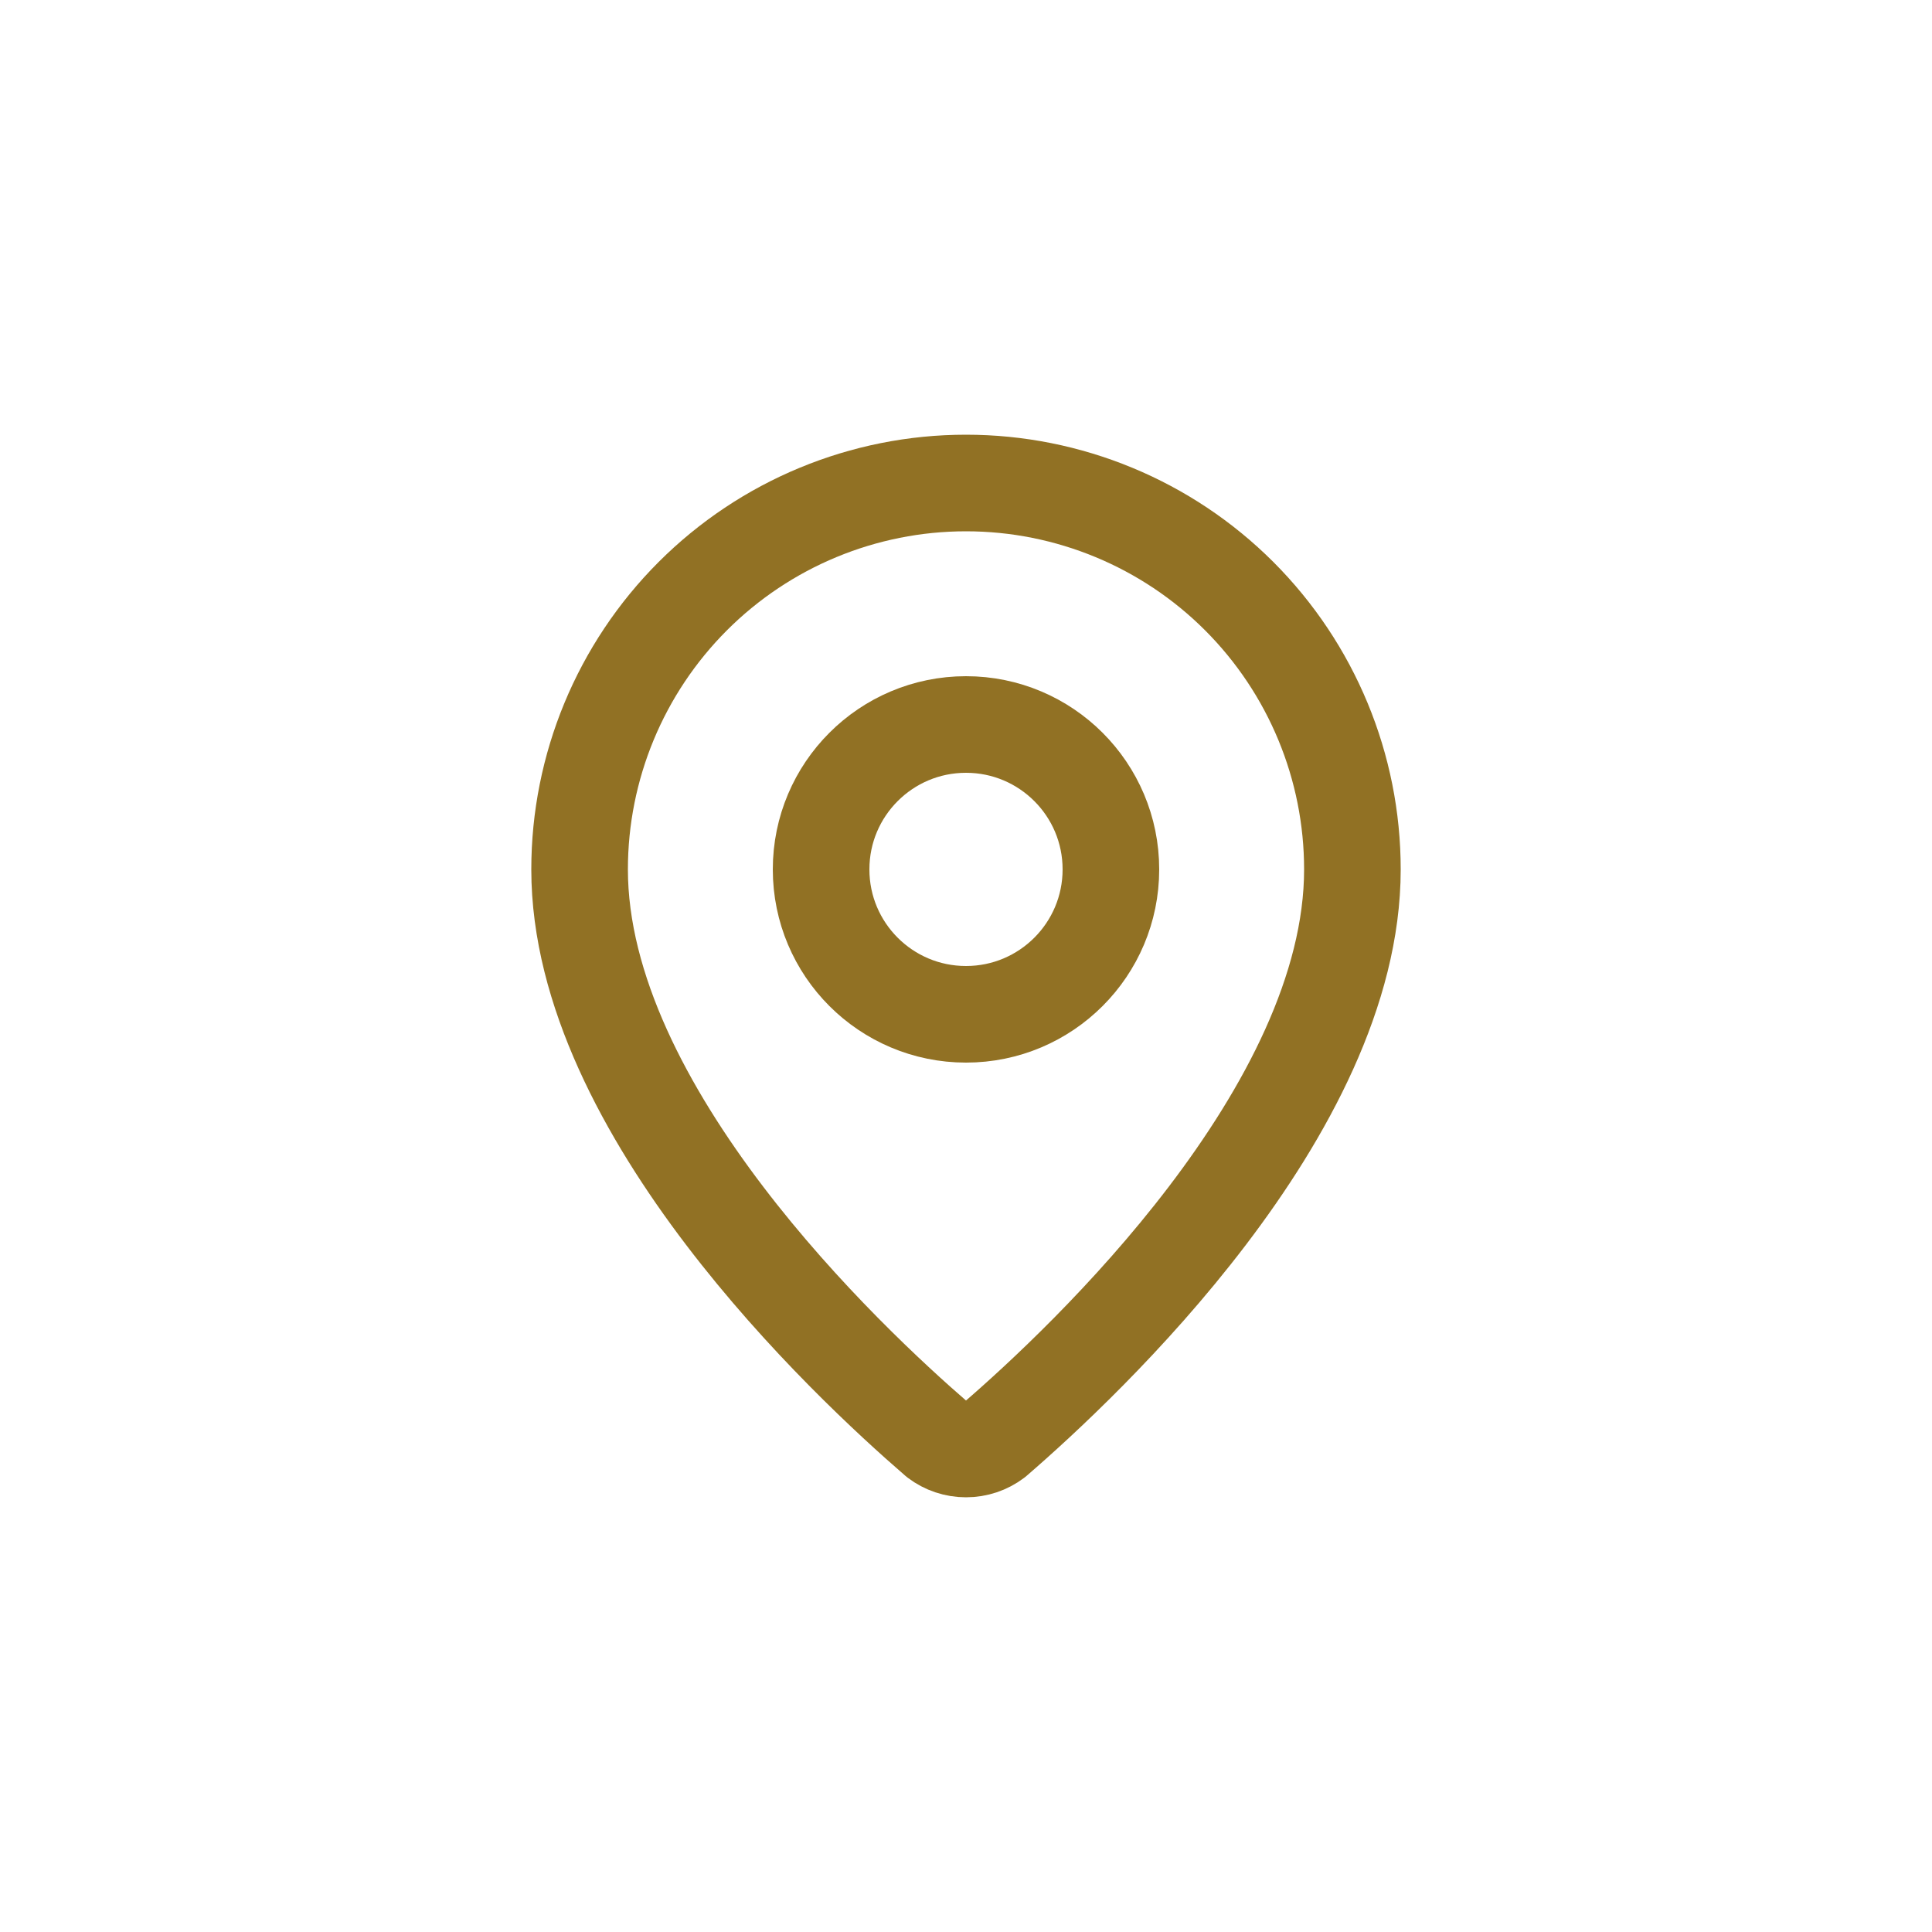
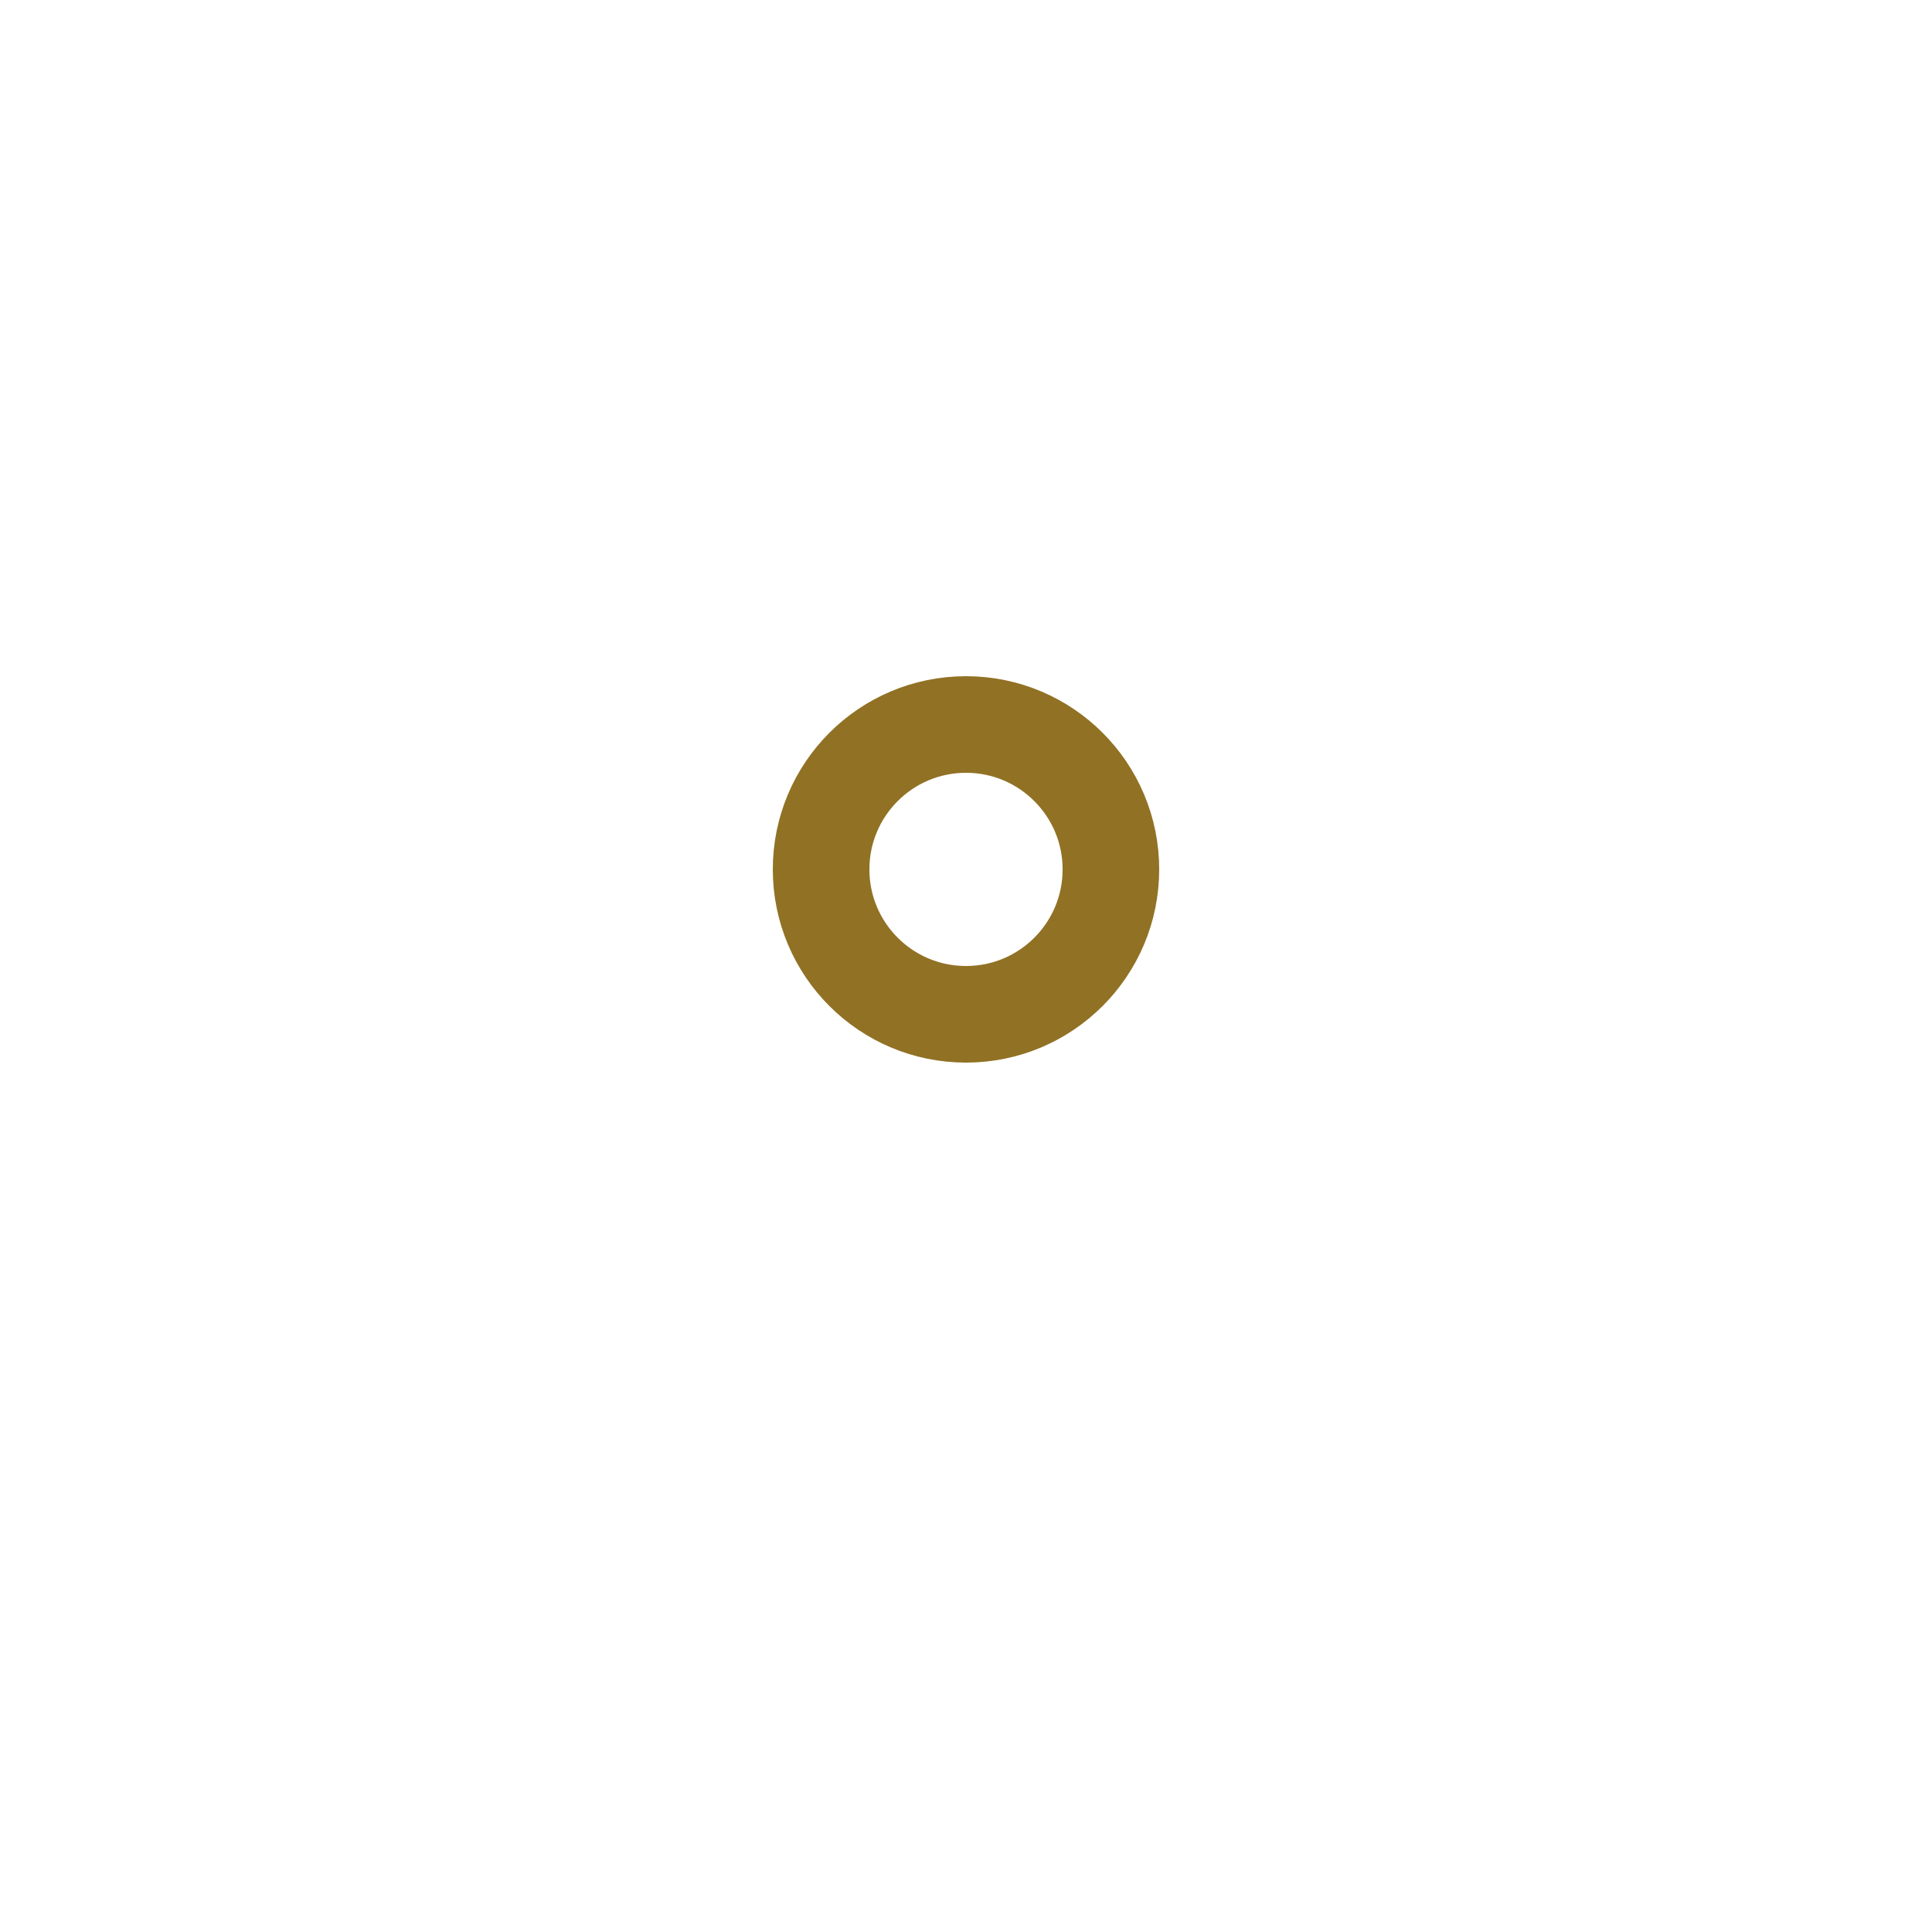
<svg xmlns="http://www.w3.org/2000/svg" width="40" height="40" viewBox="0 0 40 40" fill="none">
-   <path d="M28 18C28 22.993 22.461 28.193 20.601 29.799C20.428 29.93 20.217 30 20 30C19.783 30 19.572 29.93 19.399 29.799C17.539 28.193 12 22.993 12 18C12 15.878 12.843 13.844 14.343 12.343C15.843 10.843 17.878 10 20 10C22.122 10 24.157 10.843 25.657 12.343C27.157 13.844 28 15.878 28 18Z" stroke="#917124" stroke-width="2" stroke-linecap="round" stroke-linejoin="round" />
  <path d="M20 21C21.657 21 23 19.657 23 18C23 16.343 21.657 15 20 15C18.343 15 17 16.343 17 18C17 19.657 18.343 21 20 21Z" stroke="#917124" stroke-width="2" stroke-linecap="round" stroke-linejoin="round" />
</svg>